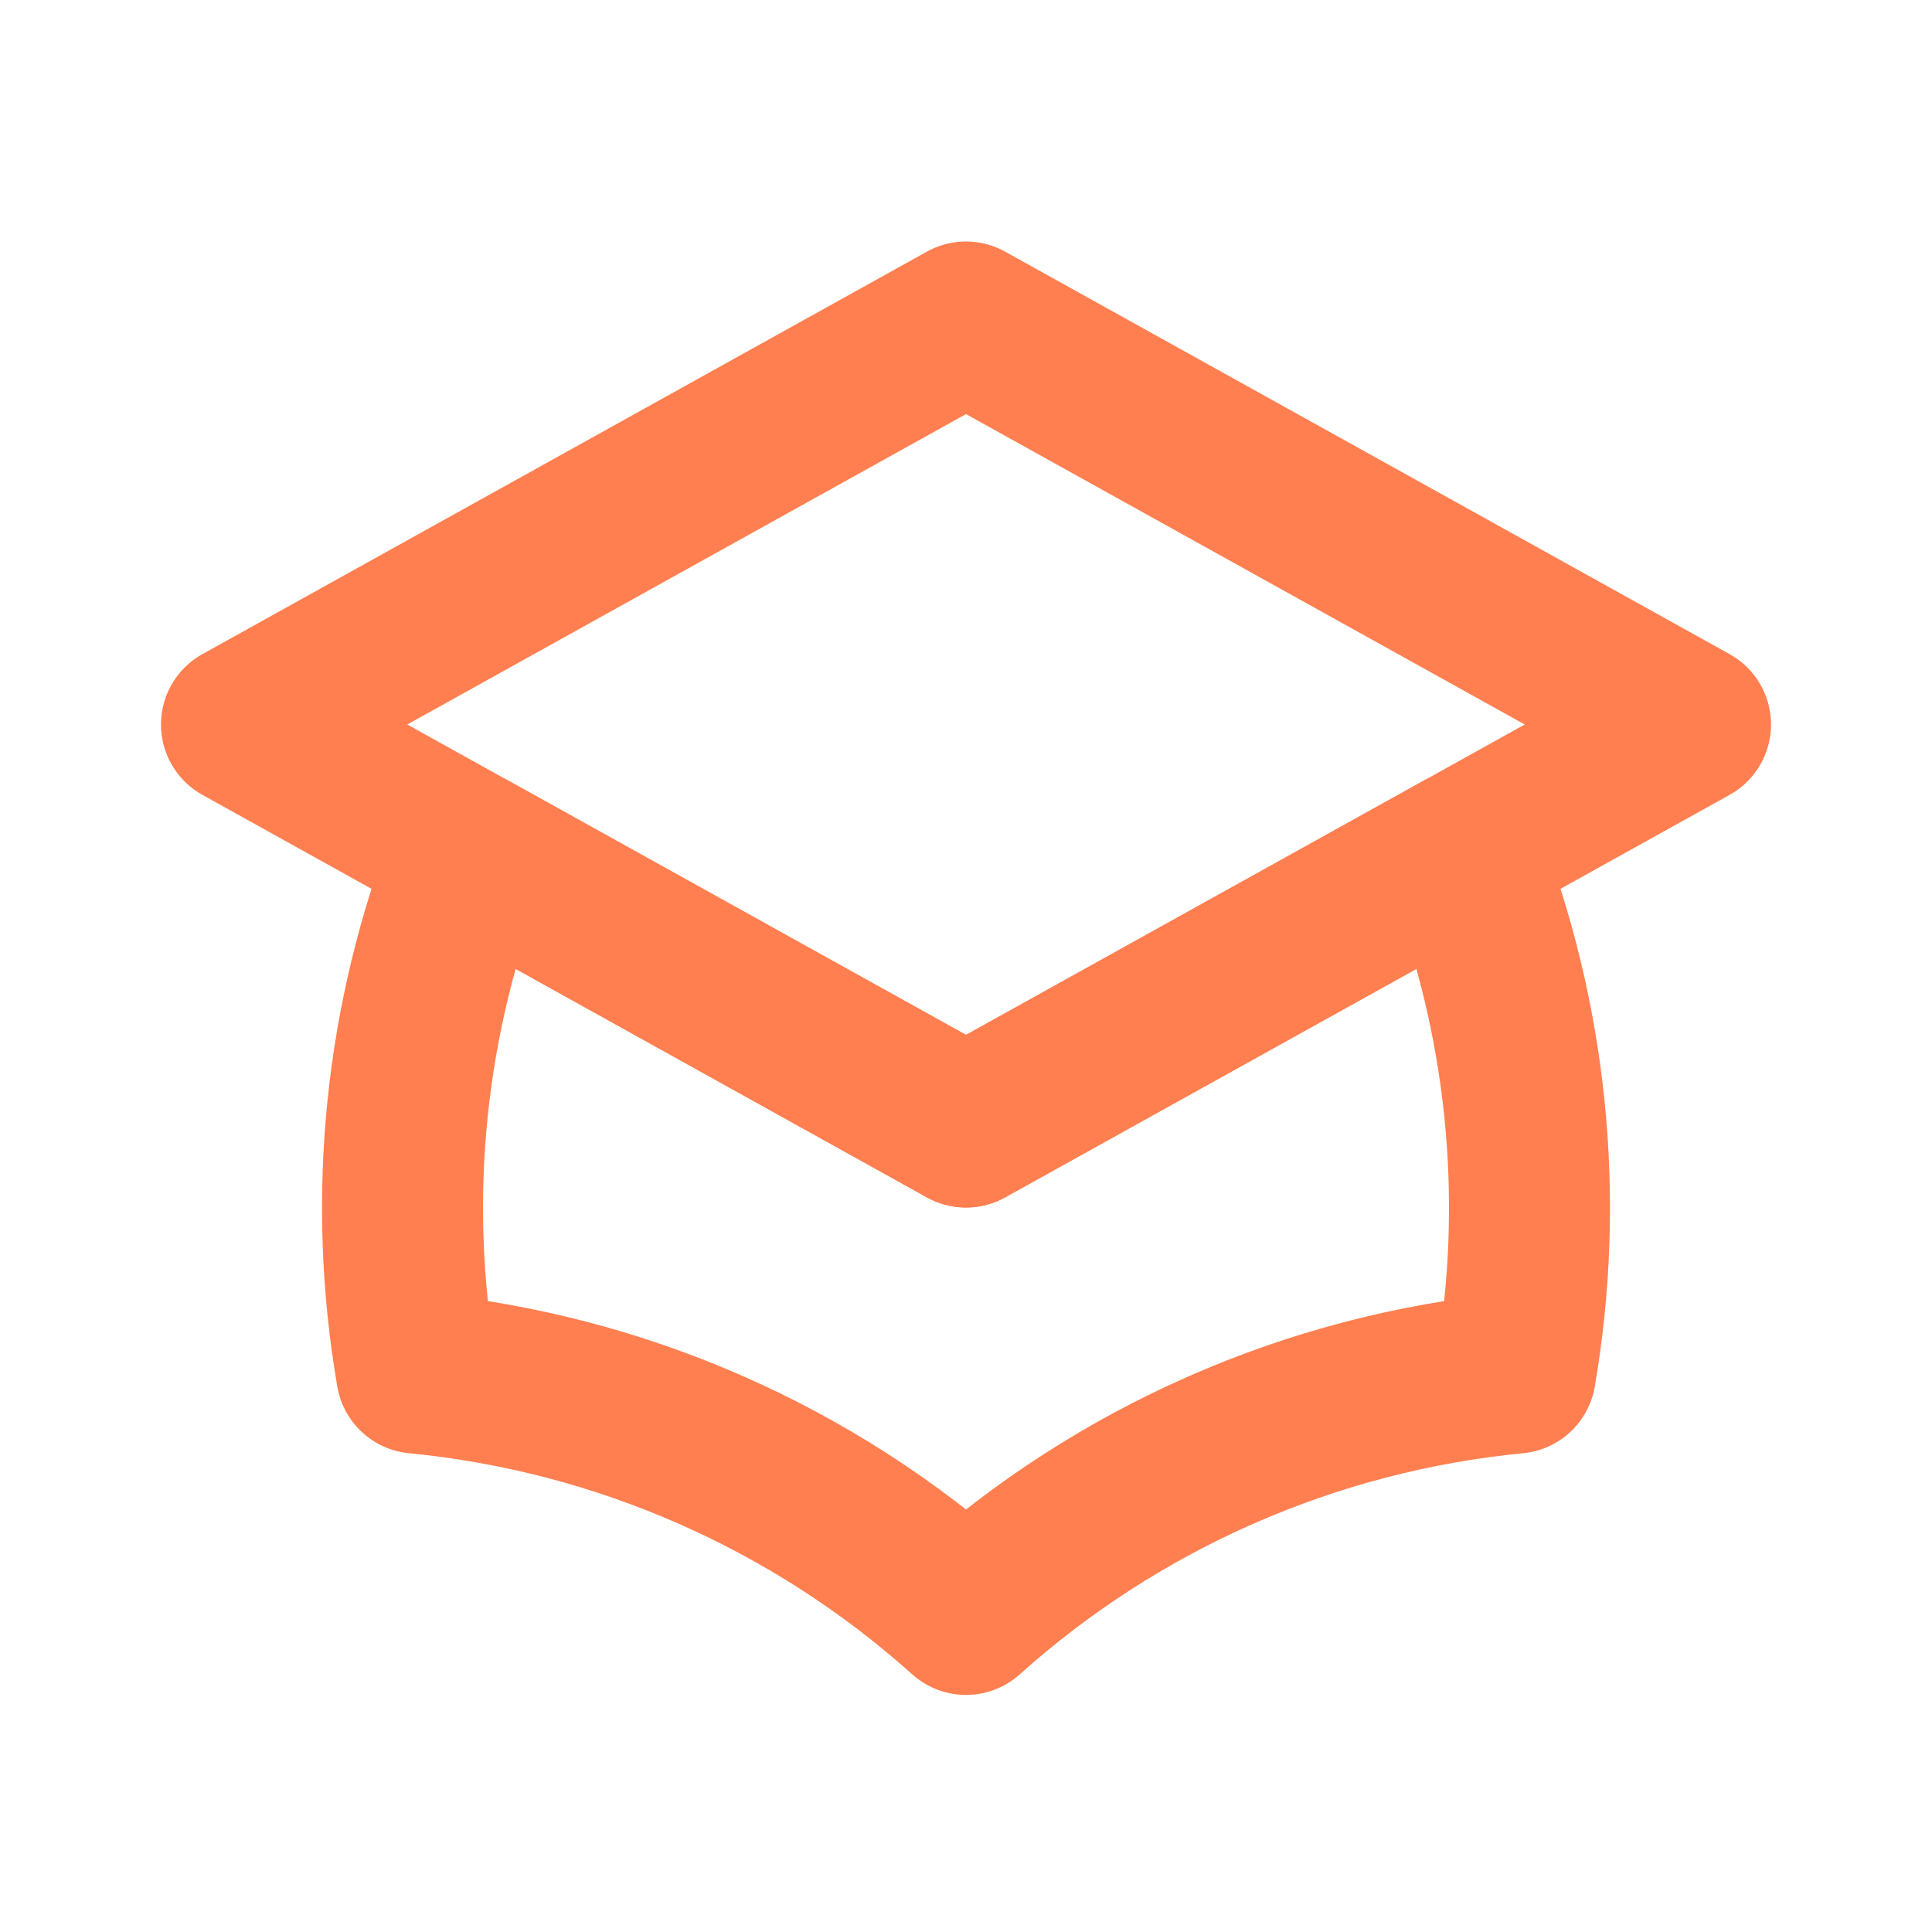
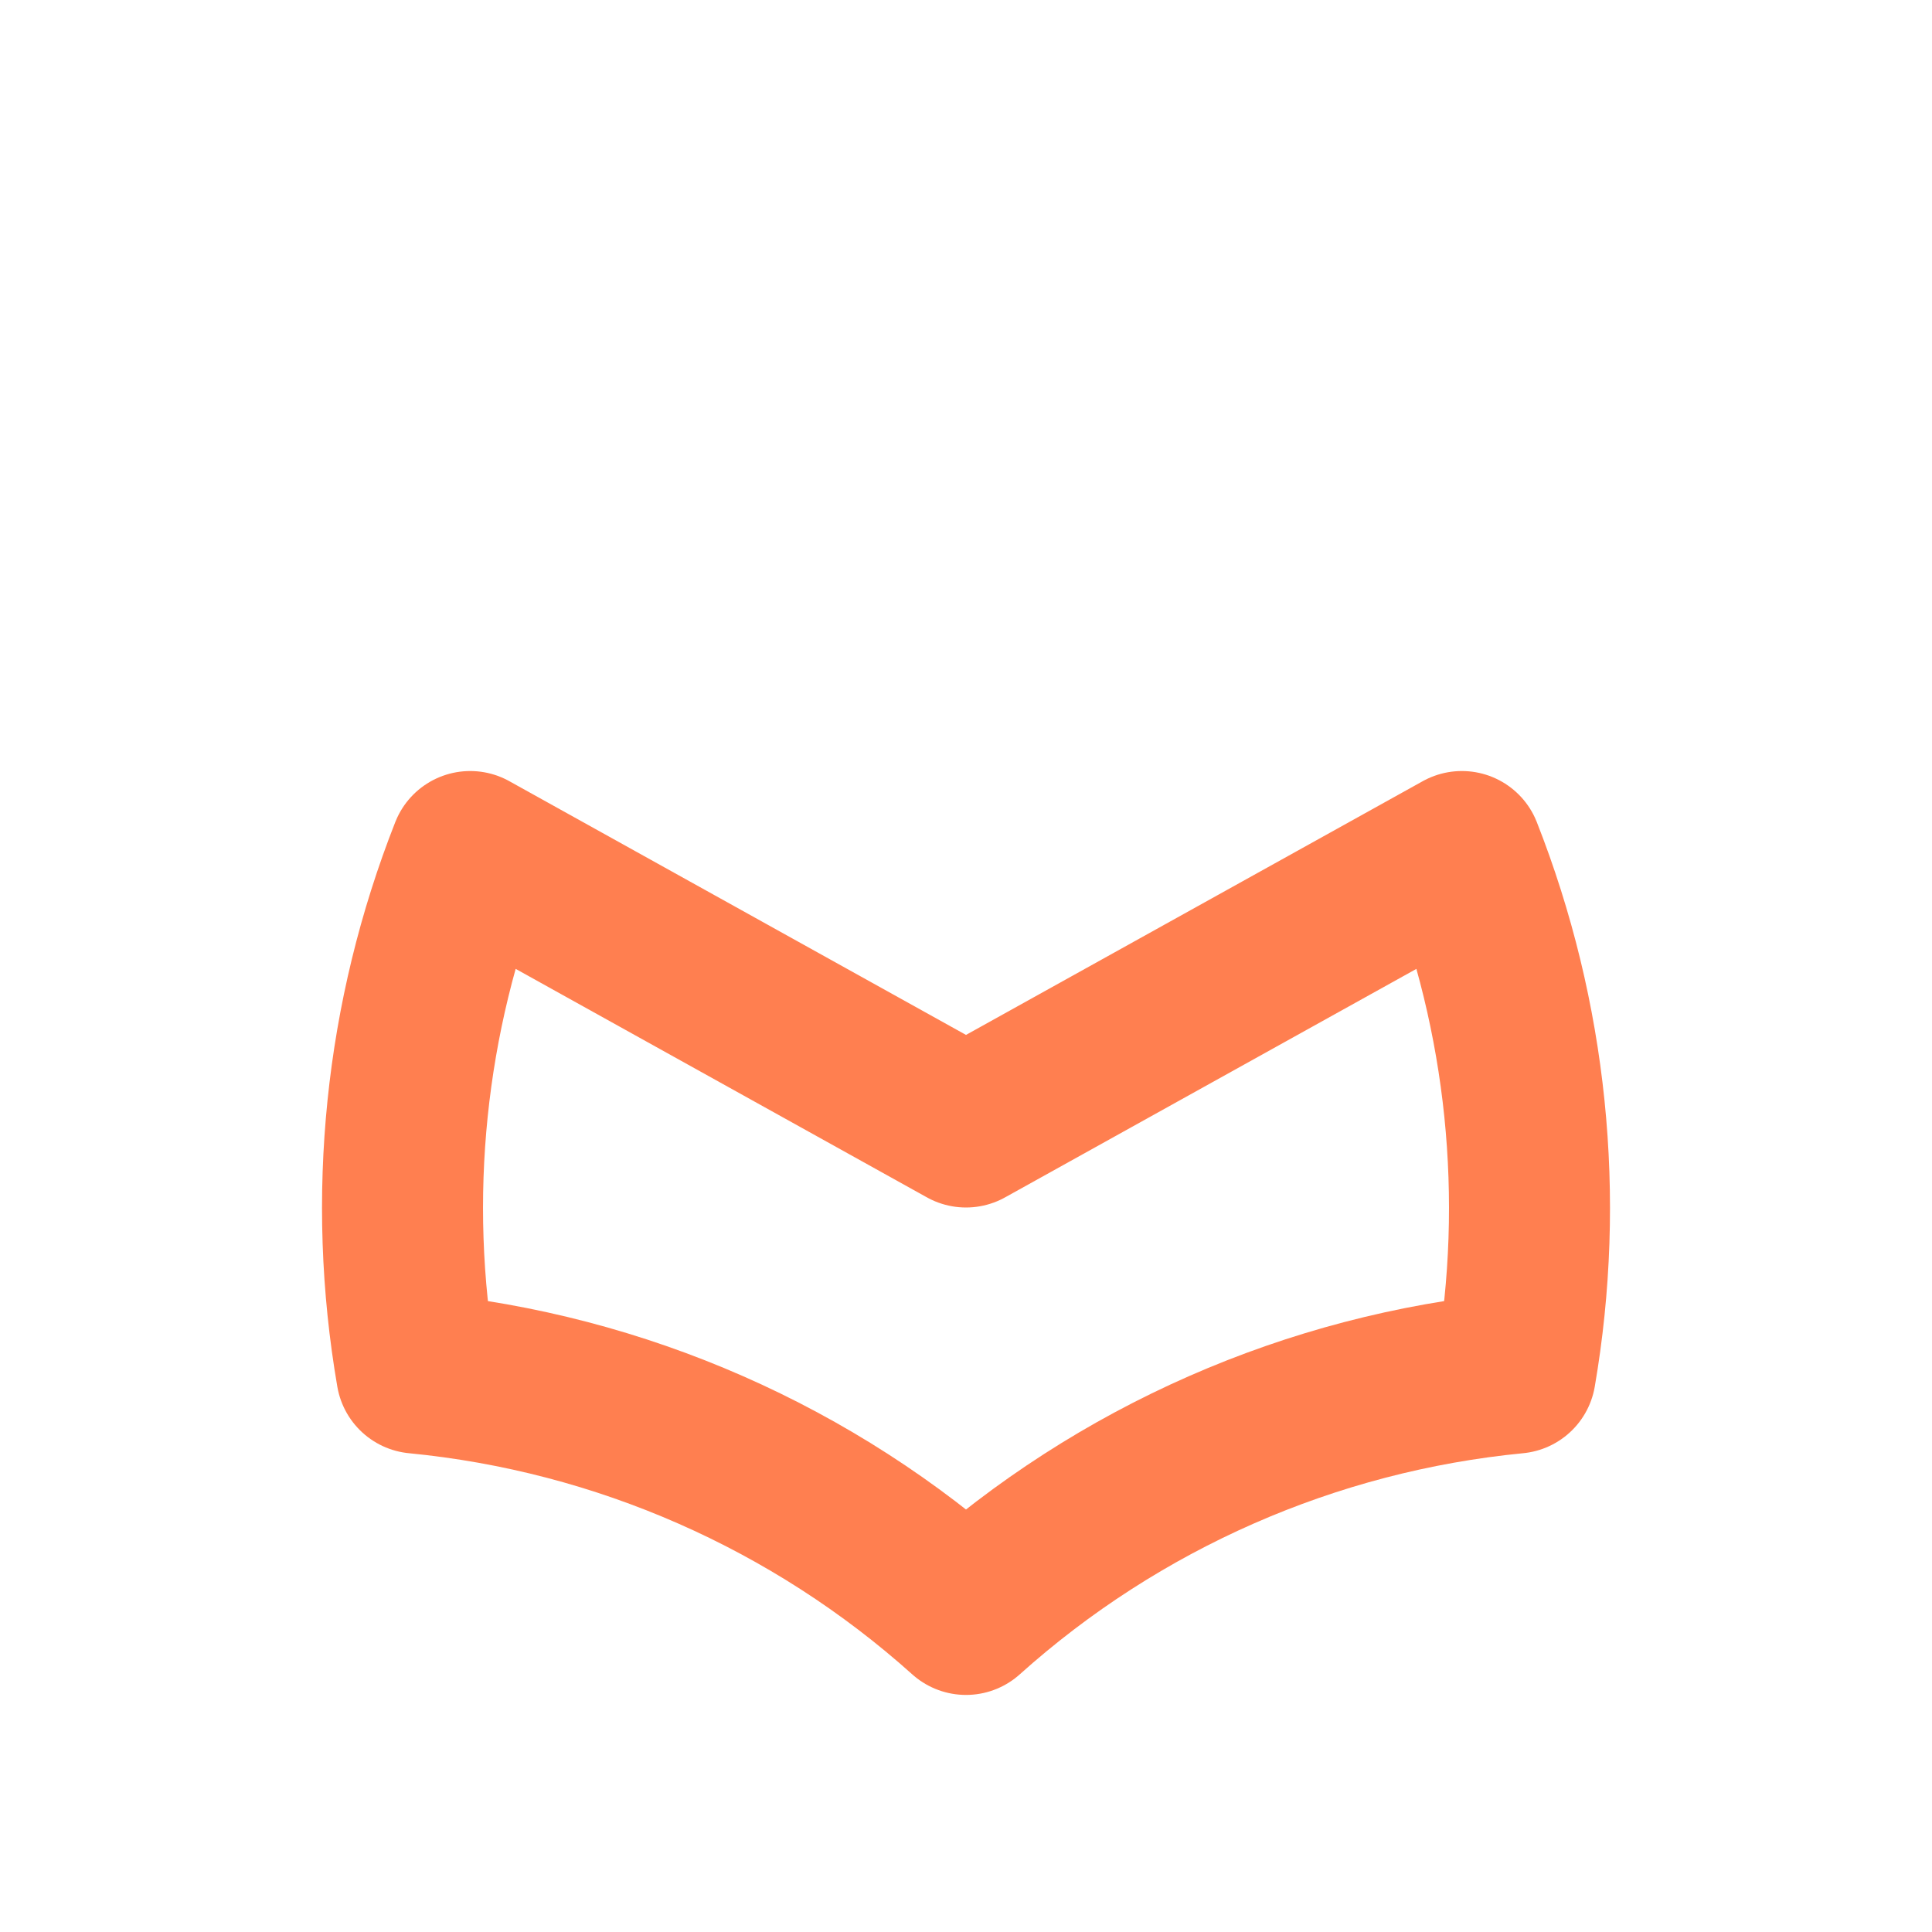
<svg xmlns="http://www.w3.org/2000/svg" width="24" height="24" viewBox="0 0 24 24" fill="none">
-   <path d="M12 14L21 9L12 4L3 9L12 14Z" stroke="#FF7F50" stroke-width="2" stroke-linecap="round" stroke-linejoin="round" />
  <path d="M12 14L18.16 10.578C18.97 12.636 19.2 14.877 18.825 17.057C16.288 17.303 13.897 18.354 12 20.055C10.103 18.354 7.712 17.303 5.176 17.057C4.8 14.877 5.03 12.636 5.841 10.578L12 14Z" stroke="#FF7F50" stroke-width="2" stroke-linecap="round" stroke-linejoin="round" />
</svg>